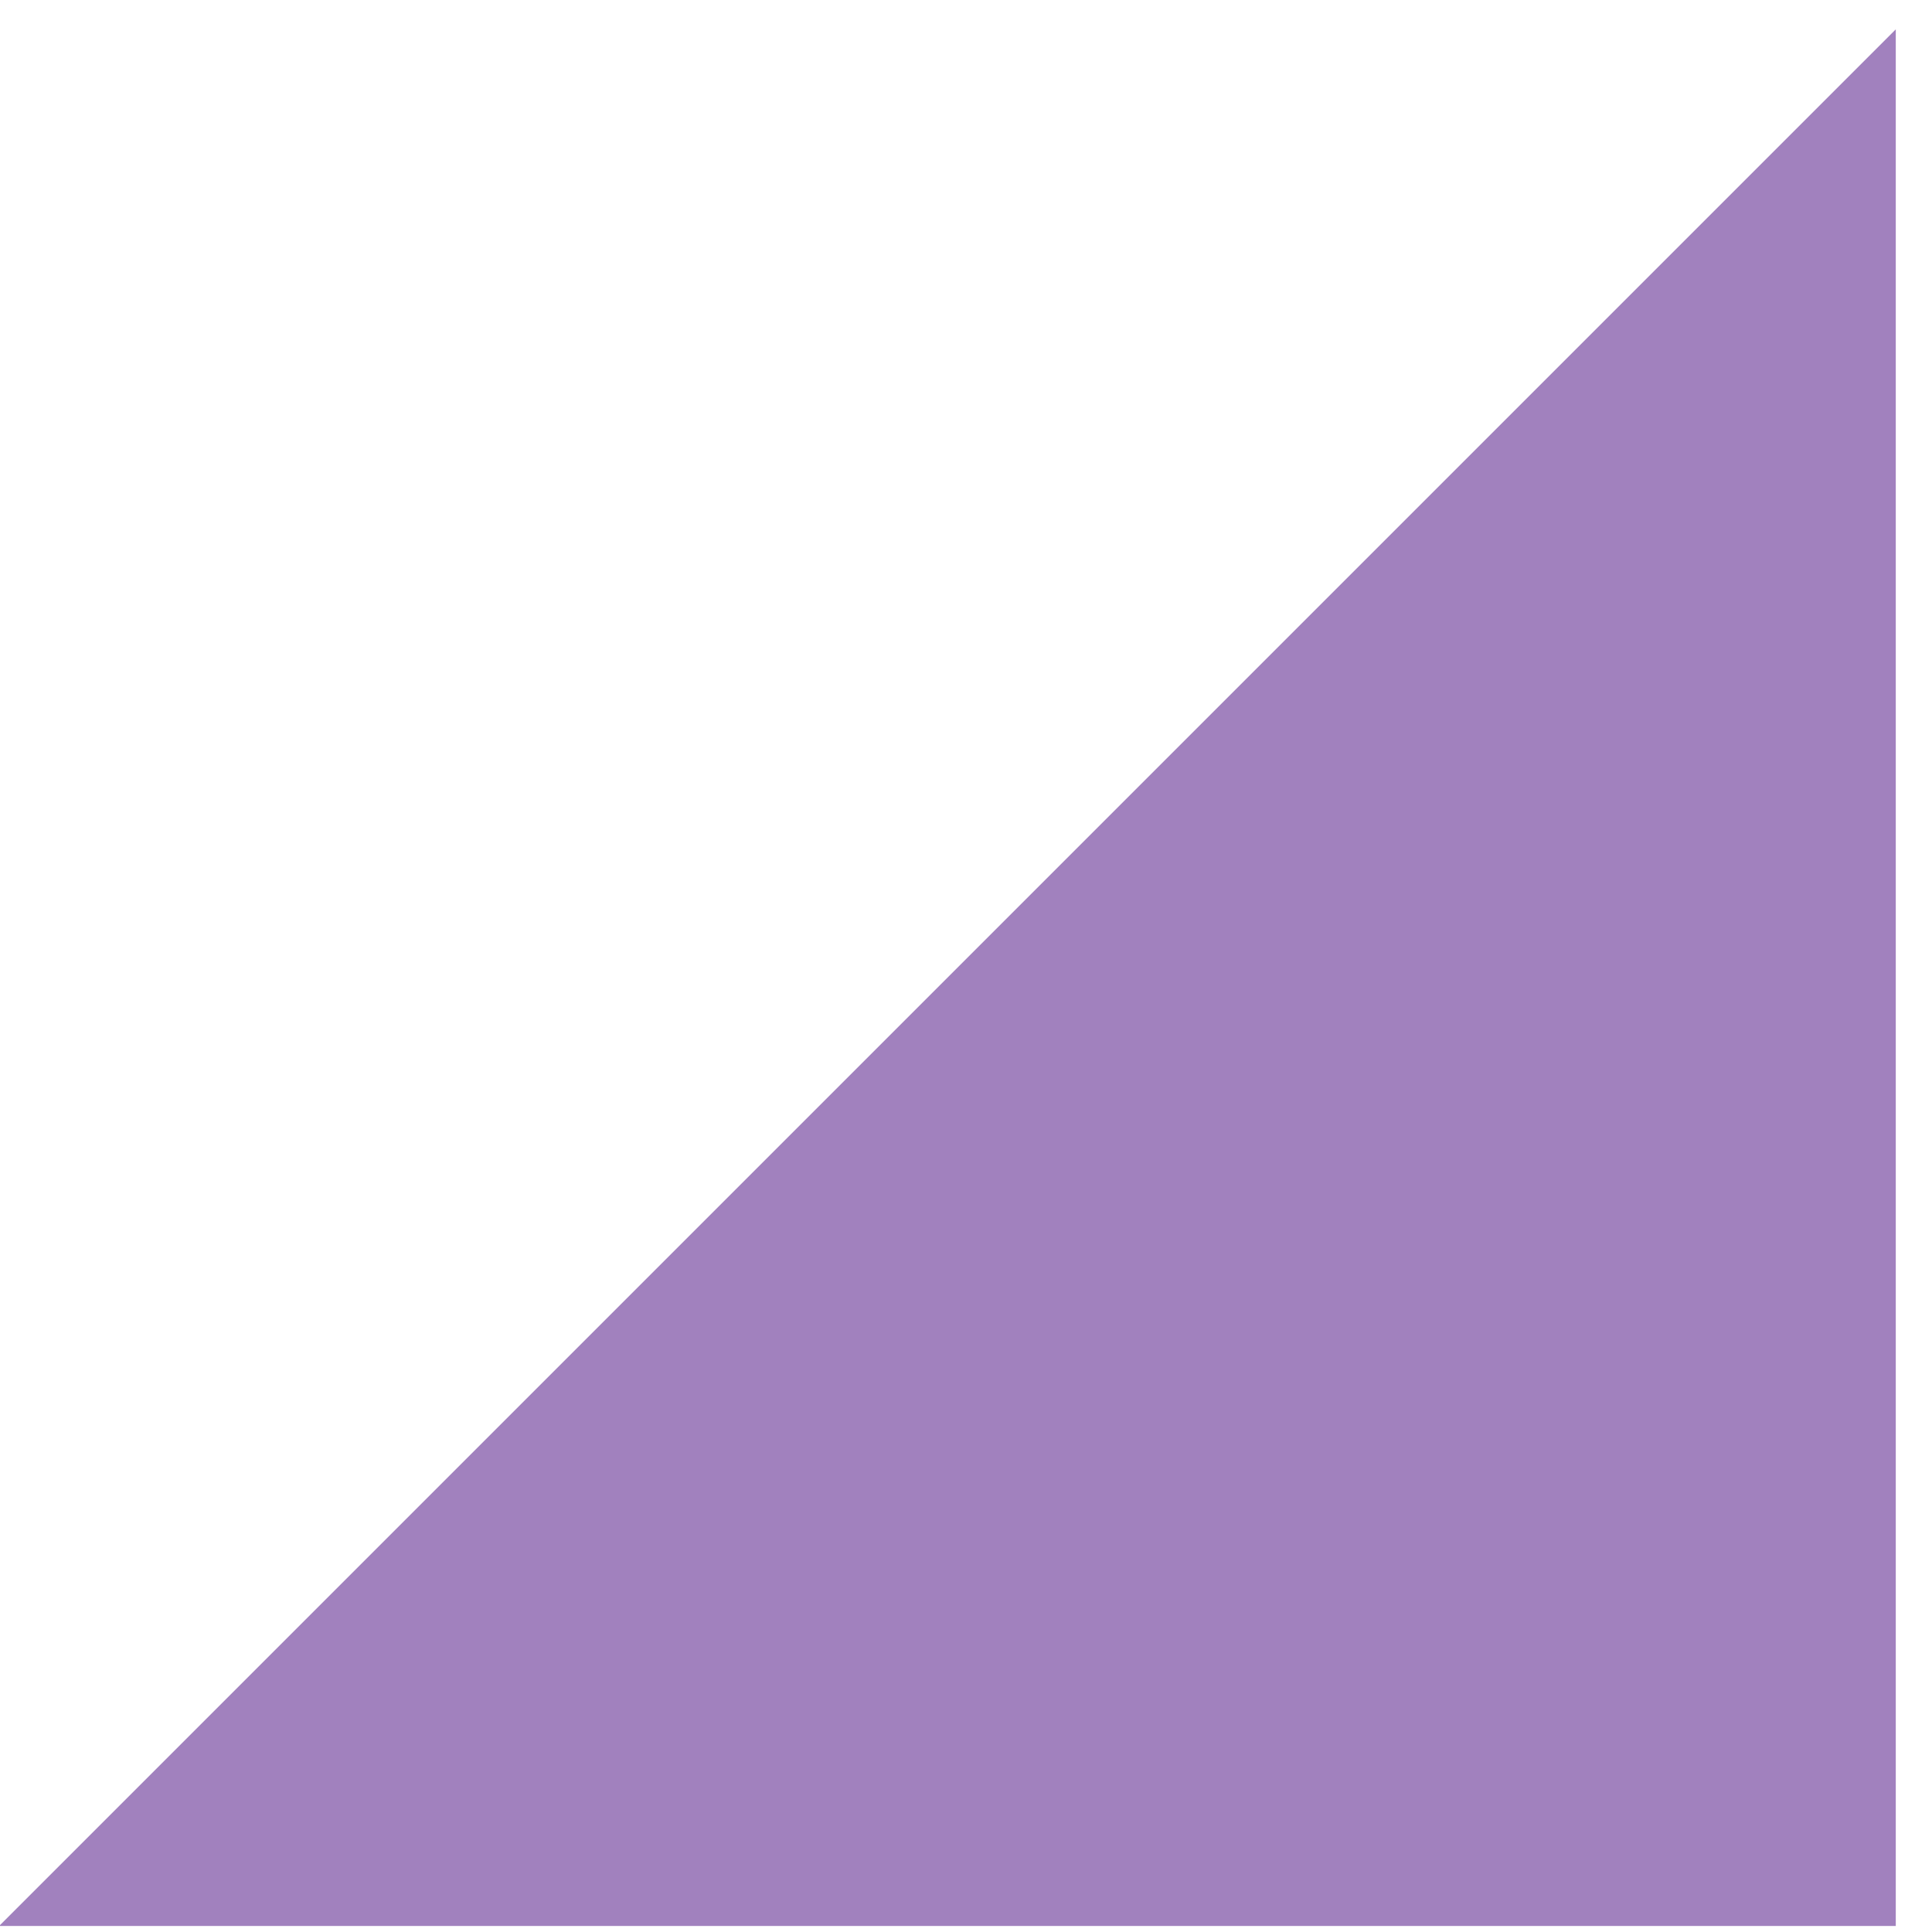
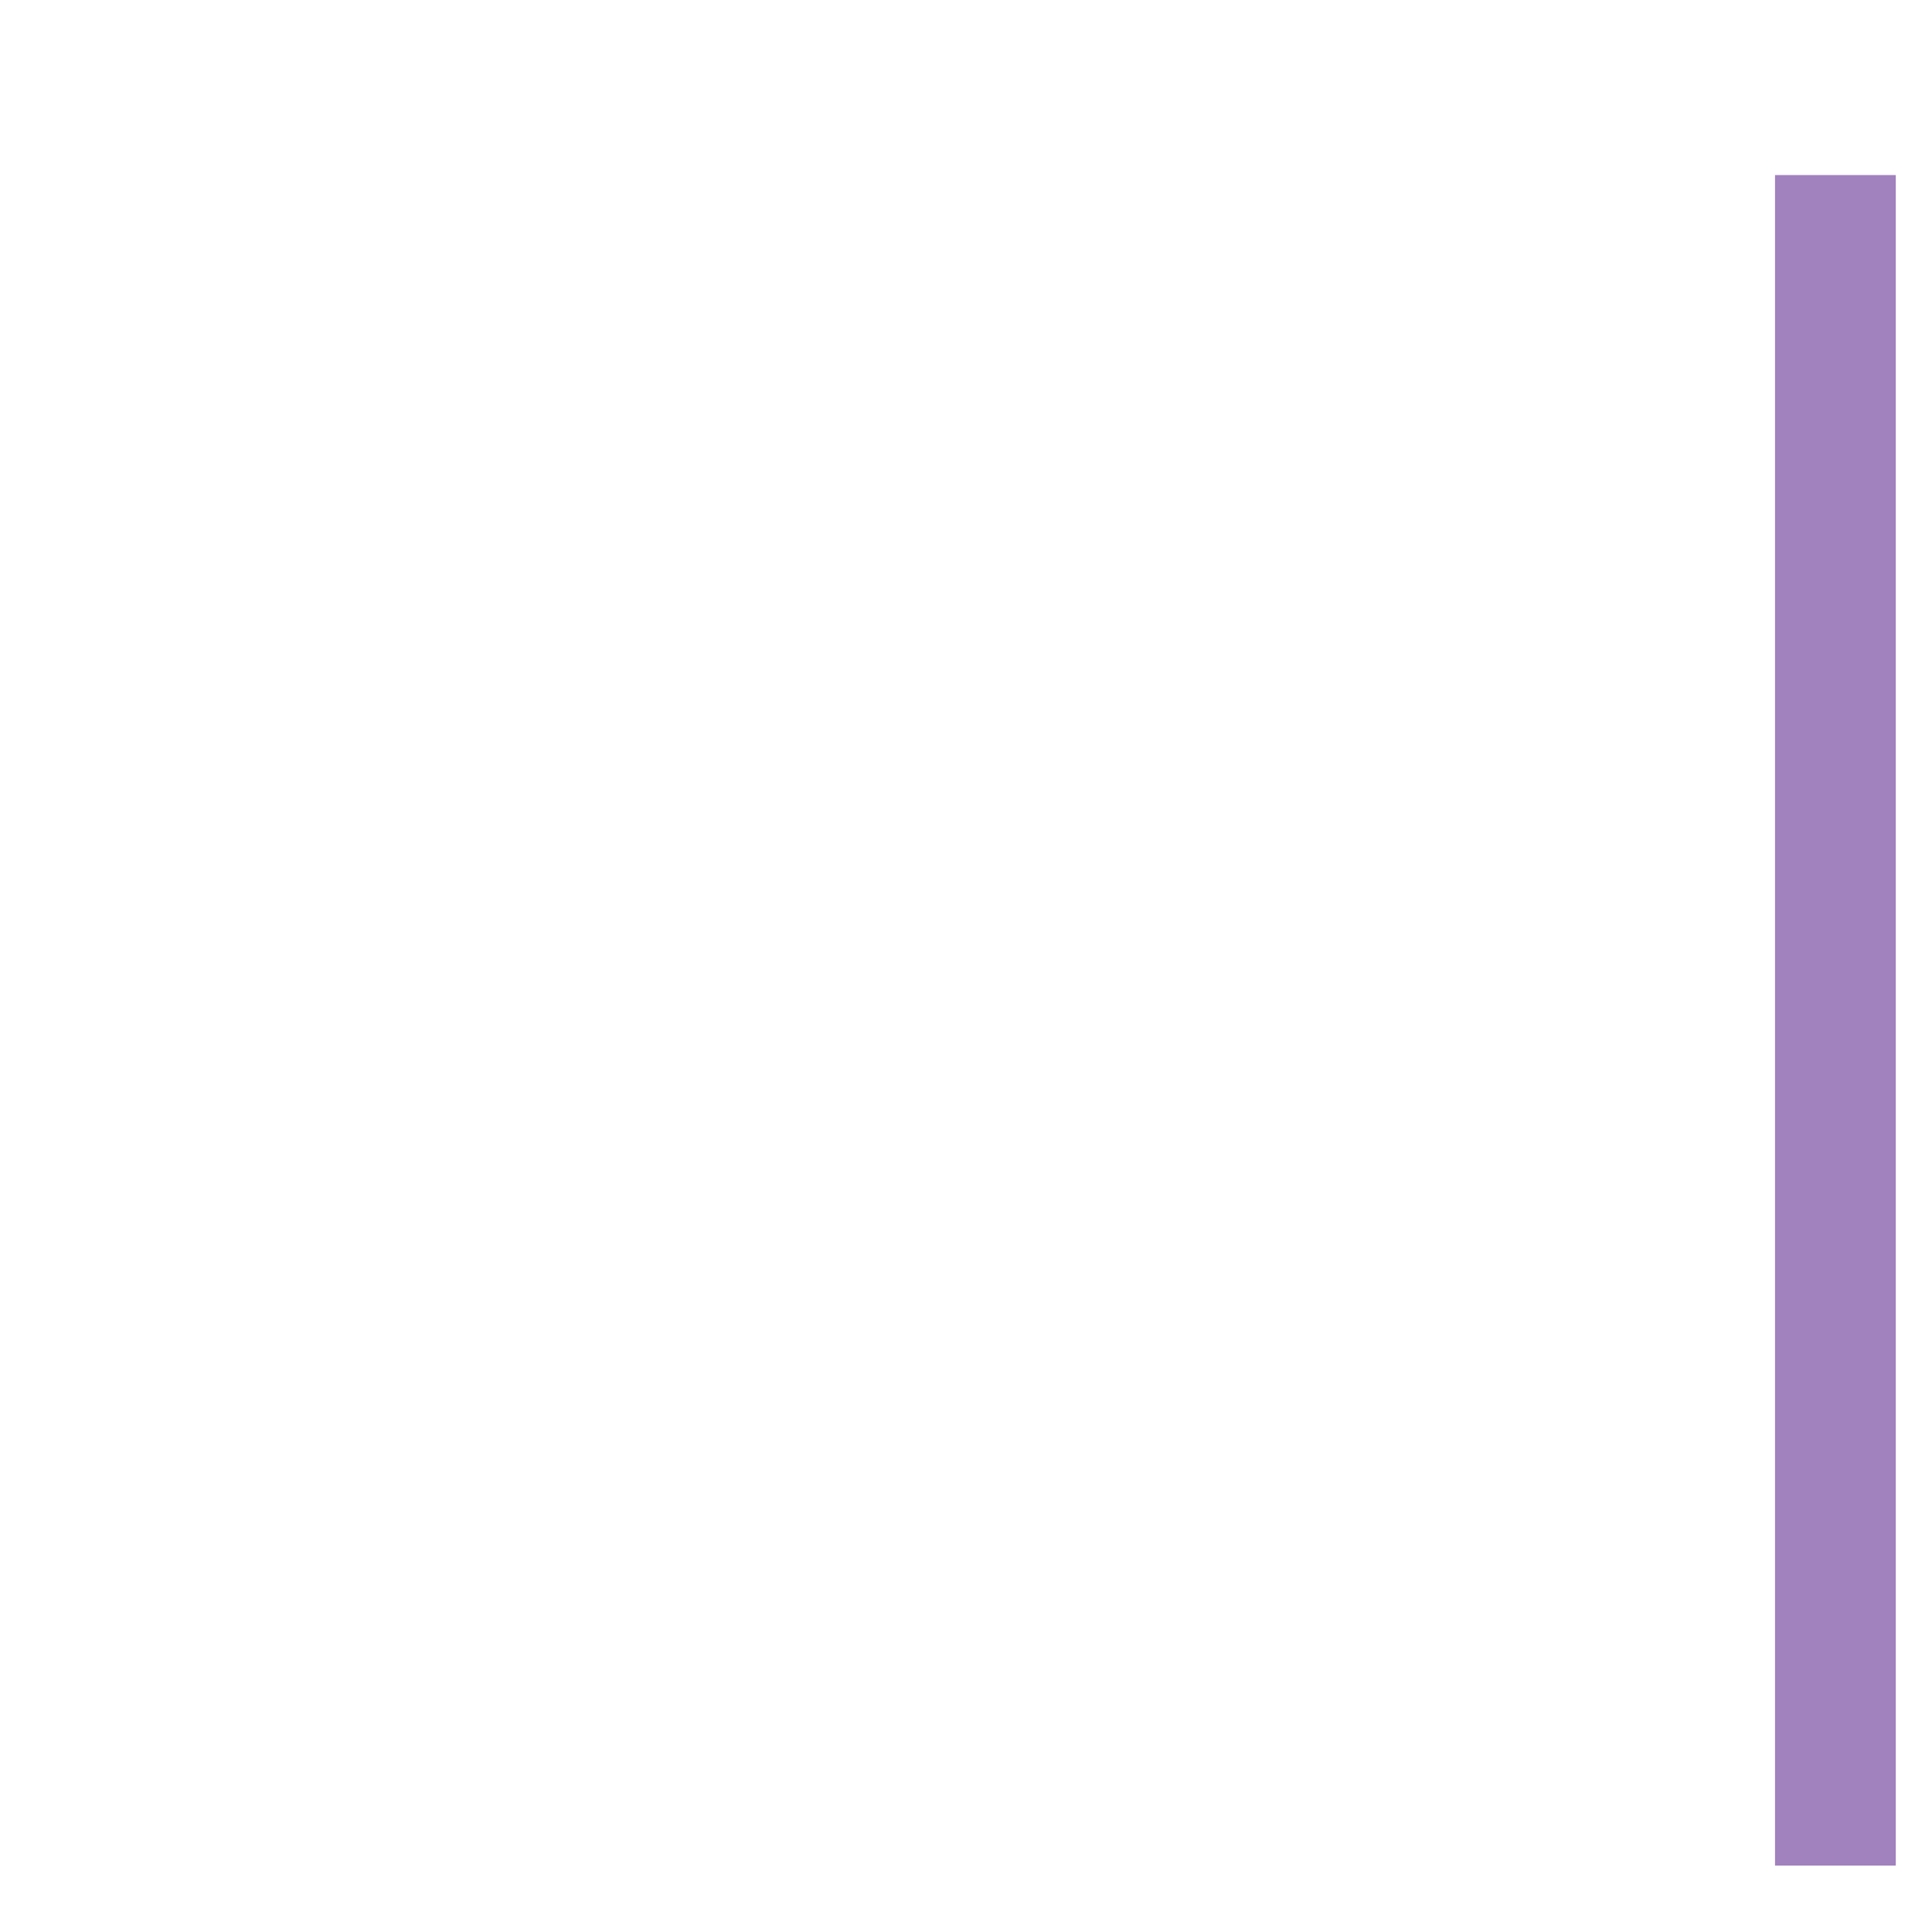
<svg xmlns="http://www.w3.org/2000/svg" version="1.1" viewBox="0 0 32 32" x="0px" y="0px" width="32px" height="32px" aria-hidden="true" style="fill:url(#CerosGradient_id284836e65);">
  <defs>
    <linearGradient class="cerosgradient" data-cerosgradient="true" id="CerosGradient_id284836e65" gradientUnits="userSpaceOnUse" x1="50%" y1="100%" x2="50%" y2="0%">
      <stop offset="0%" stop-color="#A181BE" />
      <stop offset="100%" stop-color="#4144D5" />
    </linearGradient>
    <linearGradient />
  </defs>
-   <path fill="#000000" stroke="#000000" stroke-width="2" stroke-linecap="round" d="M 229.650 168.900 L 257.650 196.900 L 229.650 196.900 L 229.650 168.900 Z " transform="matrix(-1, 0, 0, 1, 260.05, -166)" style="fill:url(#CerosGradient_id284836e65);stroke:url(#CerosGradient_id284836e65);" />
+   <path fill="#000000" stroke="#000000" stroke-width="2" stroke-linecap="round" d="M 229.650 168.900 L 229.650 196.900 L 229.650 168.900 Z " transform="matrix(-1, 0, 0, 1, 260.05, -166)" style="fill:url(#CerosGradient_id284836e65);stroke:url(#CerosGradient_id284836e65);" />
</svg>